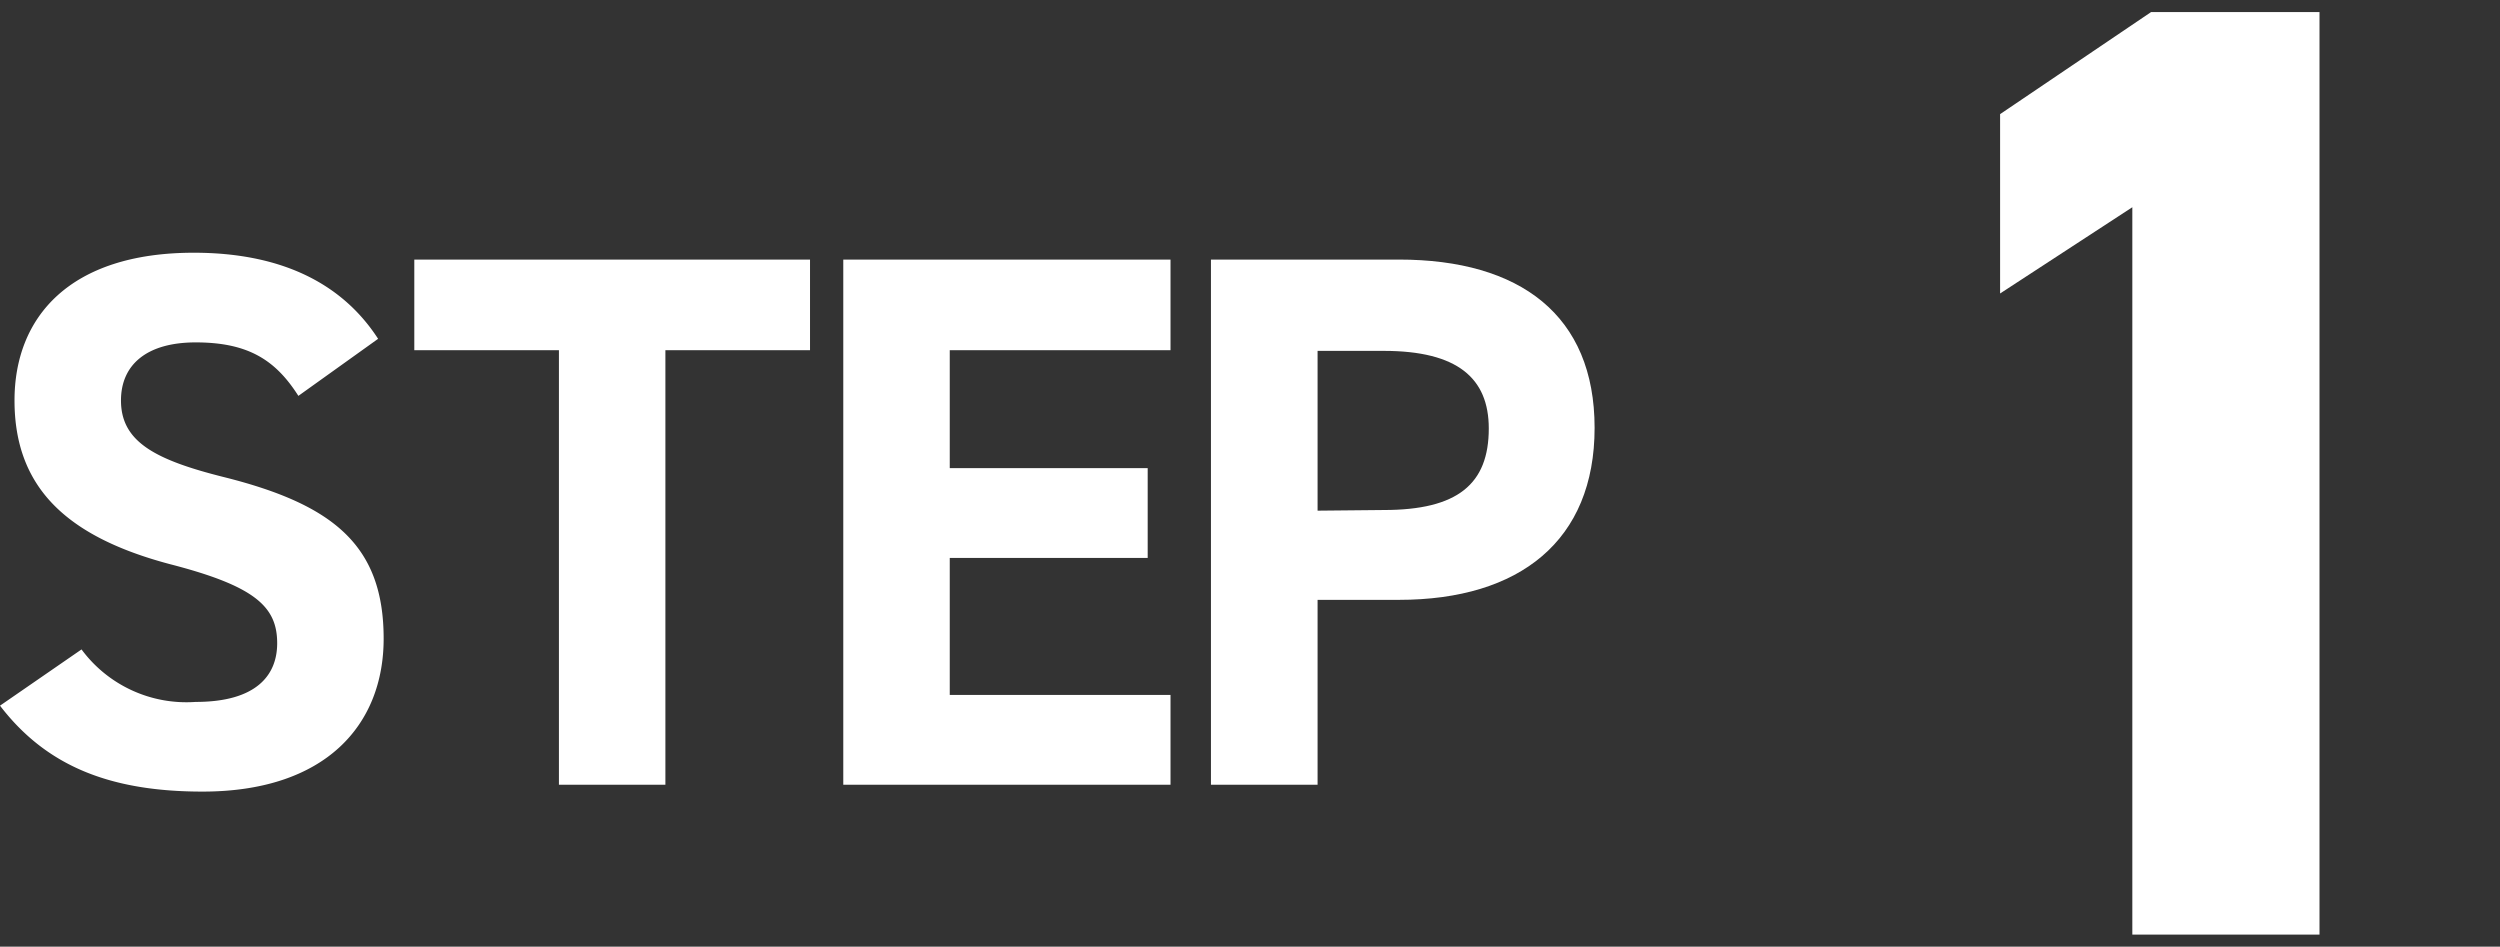
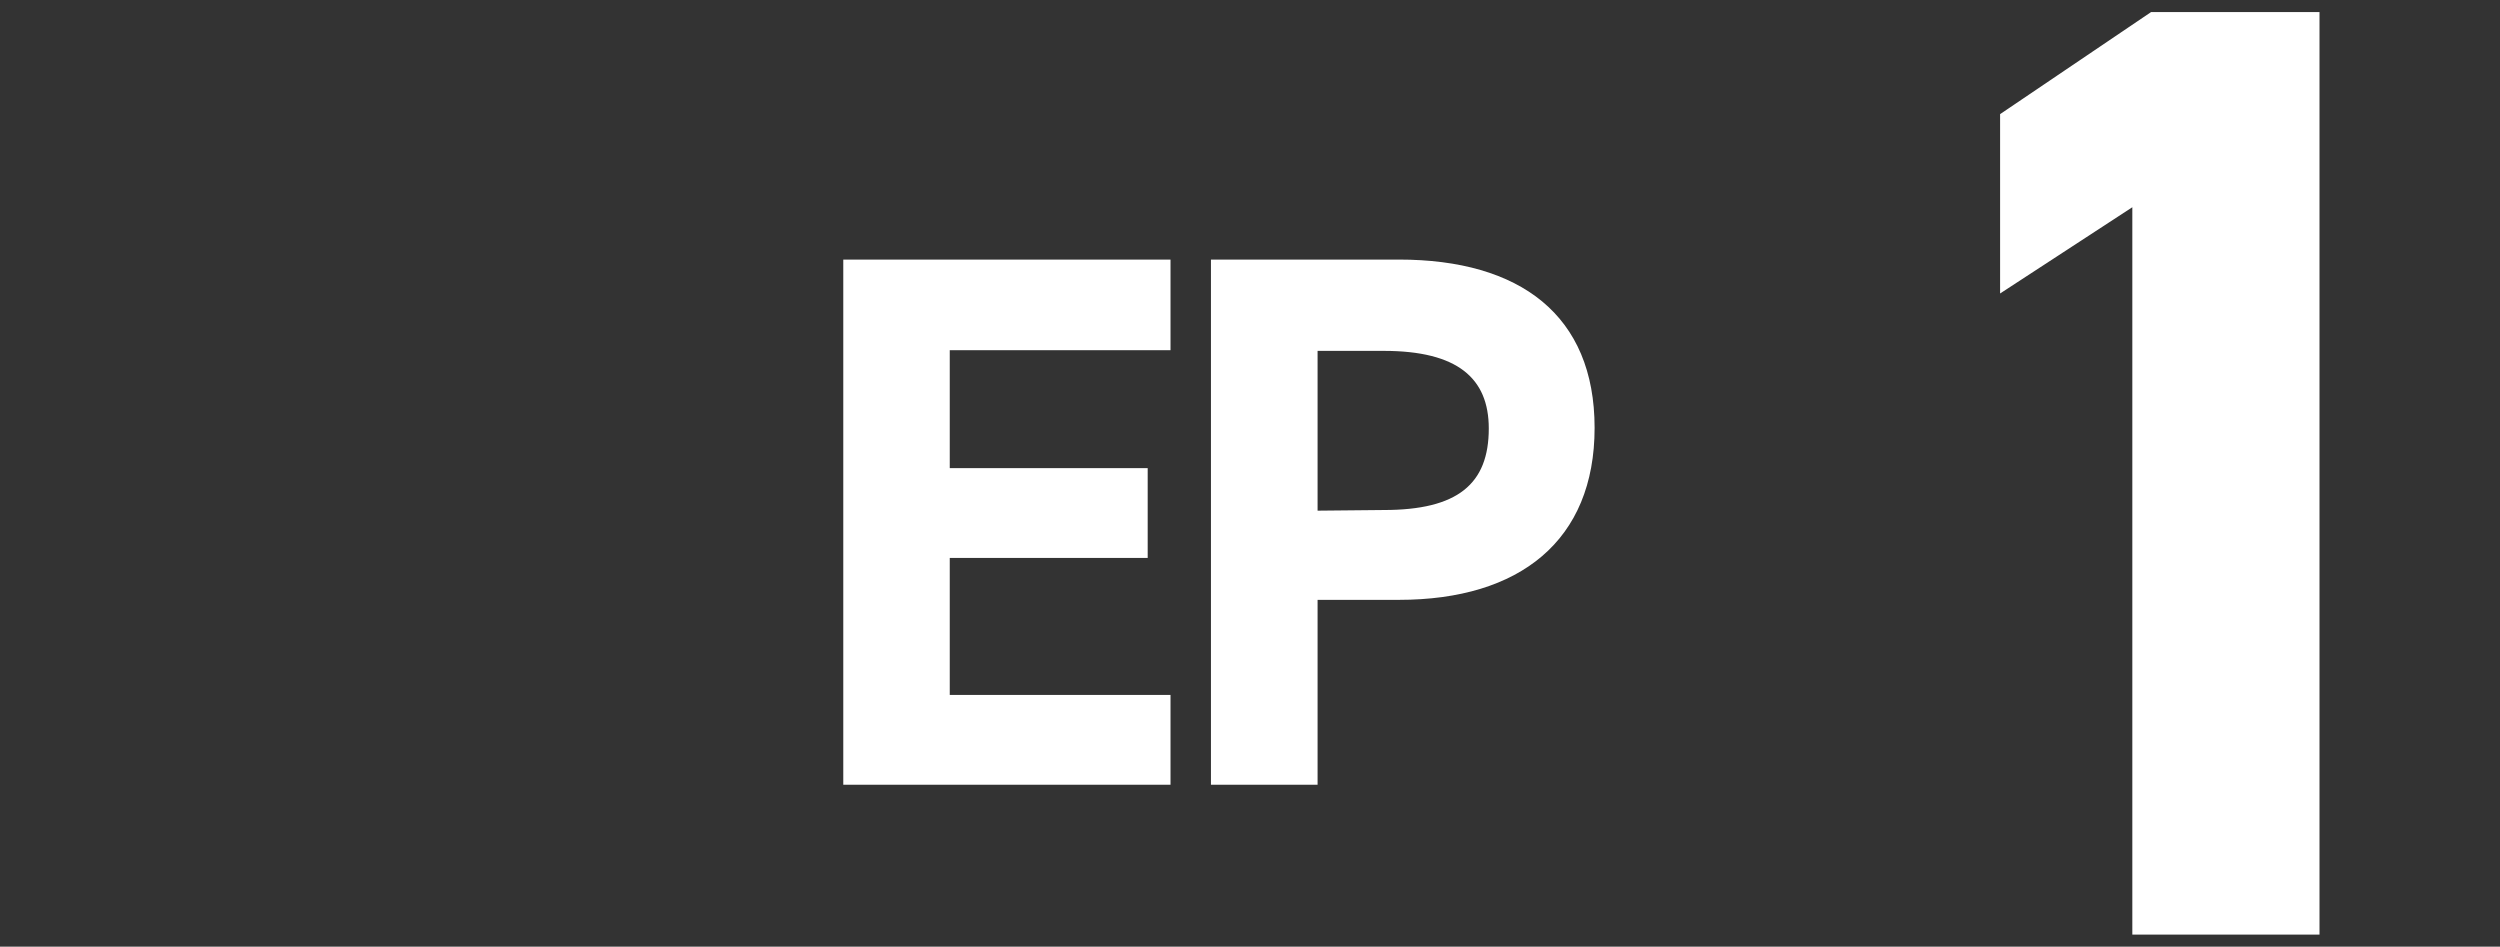
<svg xmlns="http://www.w3.org/2000/svg" viewBox="0 0 153.33 58.06">
  <rect x="0" y="0" width="153.33" height="58.06" fill="#333333" stroke="none" />
-   <path d="M18.3,24.28C16.9,22.08,15.22,21,12,21,9,21,7.42,22.37,7.42,24.56c0,2.52,2.06,3.64,6.35,4.71,6.72,1.69,9.76,4.21,9.76,9.9,0,5.28-3.55,9.38-11.11,9.38C6.77,48.55,2.85,47,0,43.28l5-3.45a8,8,0,0,0,7,3.22c3.73,0,5-1.64,5-3.6,0-2.24-1.35-3.5-6.58-4.85C4.06,32.91.89,29.88.89,24.56c0-5.09,3.36-9.06,11-9.06,5.14,0,9,1.73,11.3,5.28Z" fill="#fff" />
-   <path d="M49.68,15.92v5.56H40.81V48.13H34.28V21.48H25.41V15.92Z" fill="#fff" />
  <path d="M71.79,15.92v5.56H58.25v7.23H70.39v5.51H58.25v8.4H71.79v5.51H51.72V15.92Z" fill="#fff" />
  <path d="M80.81,36.79V48.13H74.27V15.92H85.8c7.43,0,12,3.41,12,10.32s-4.58,10.55-12,10.55Zm4.06-5.51c4.53,0,6.44-1.59,6.44-5,0-3.08-1.91-4.76-6.44-4.76H80.81v9.8Z" fill="#fff" />
  <path d="M142.26,57.32H130.78V12.71L122.67,18V7L131.93.74h10.33Z" fill="#fff" />
</svg>